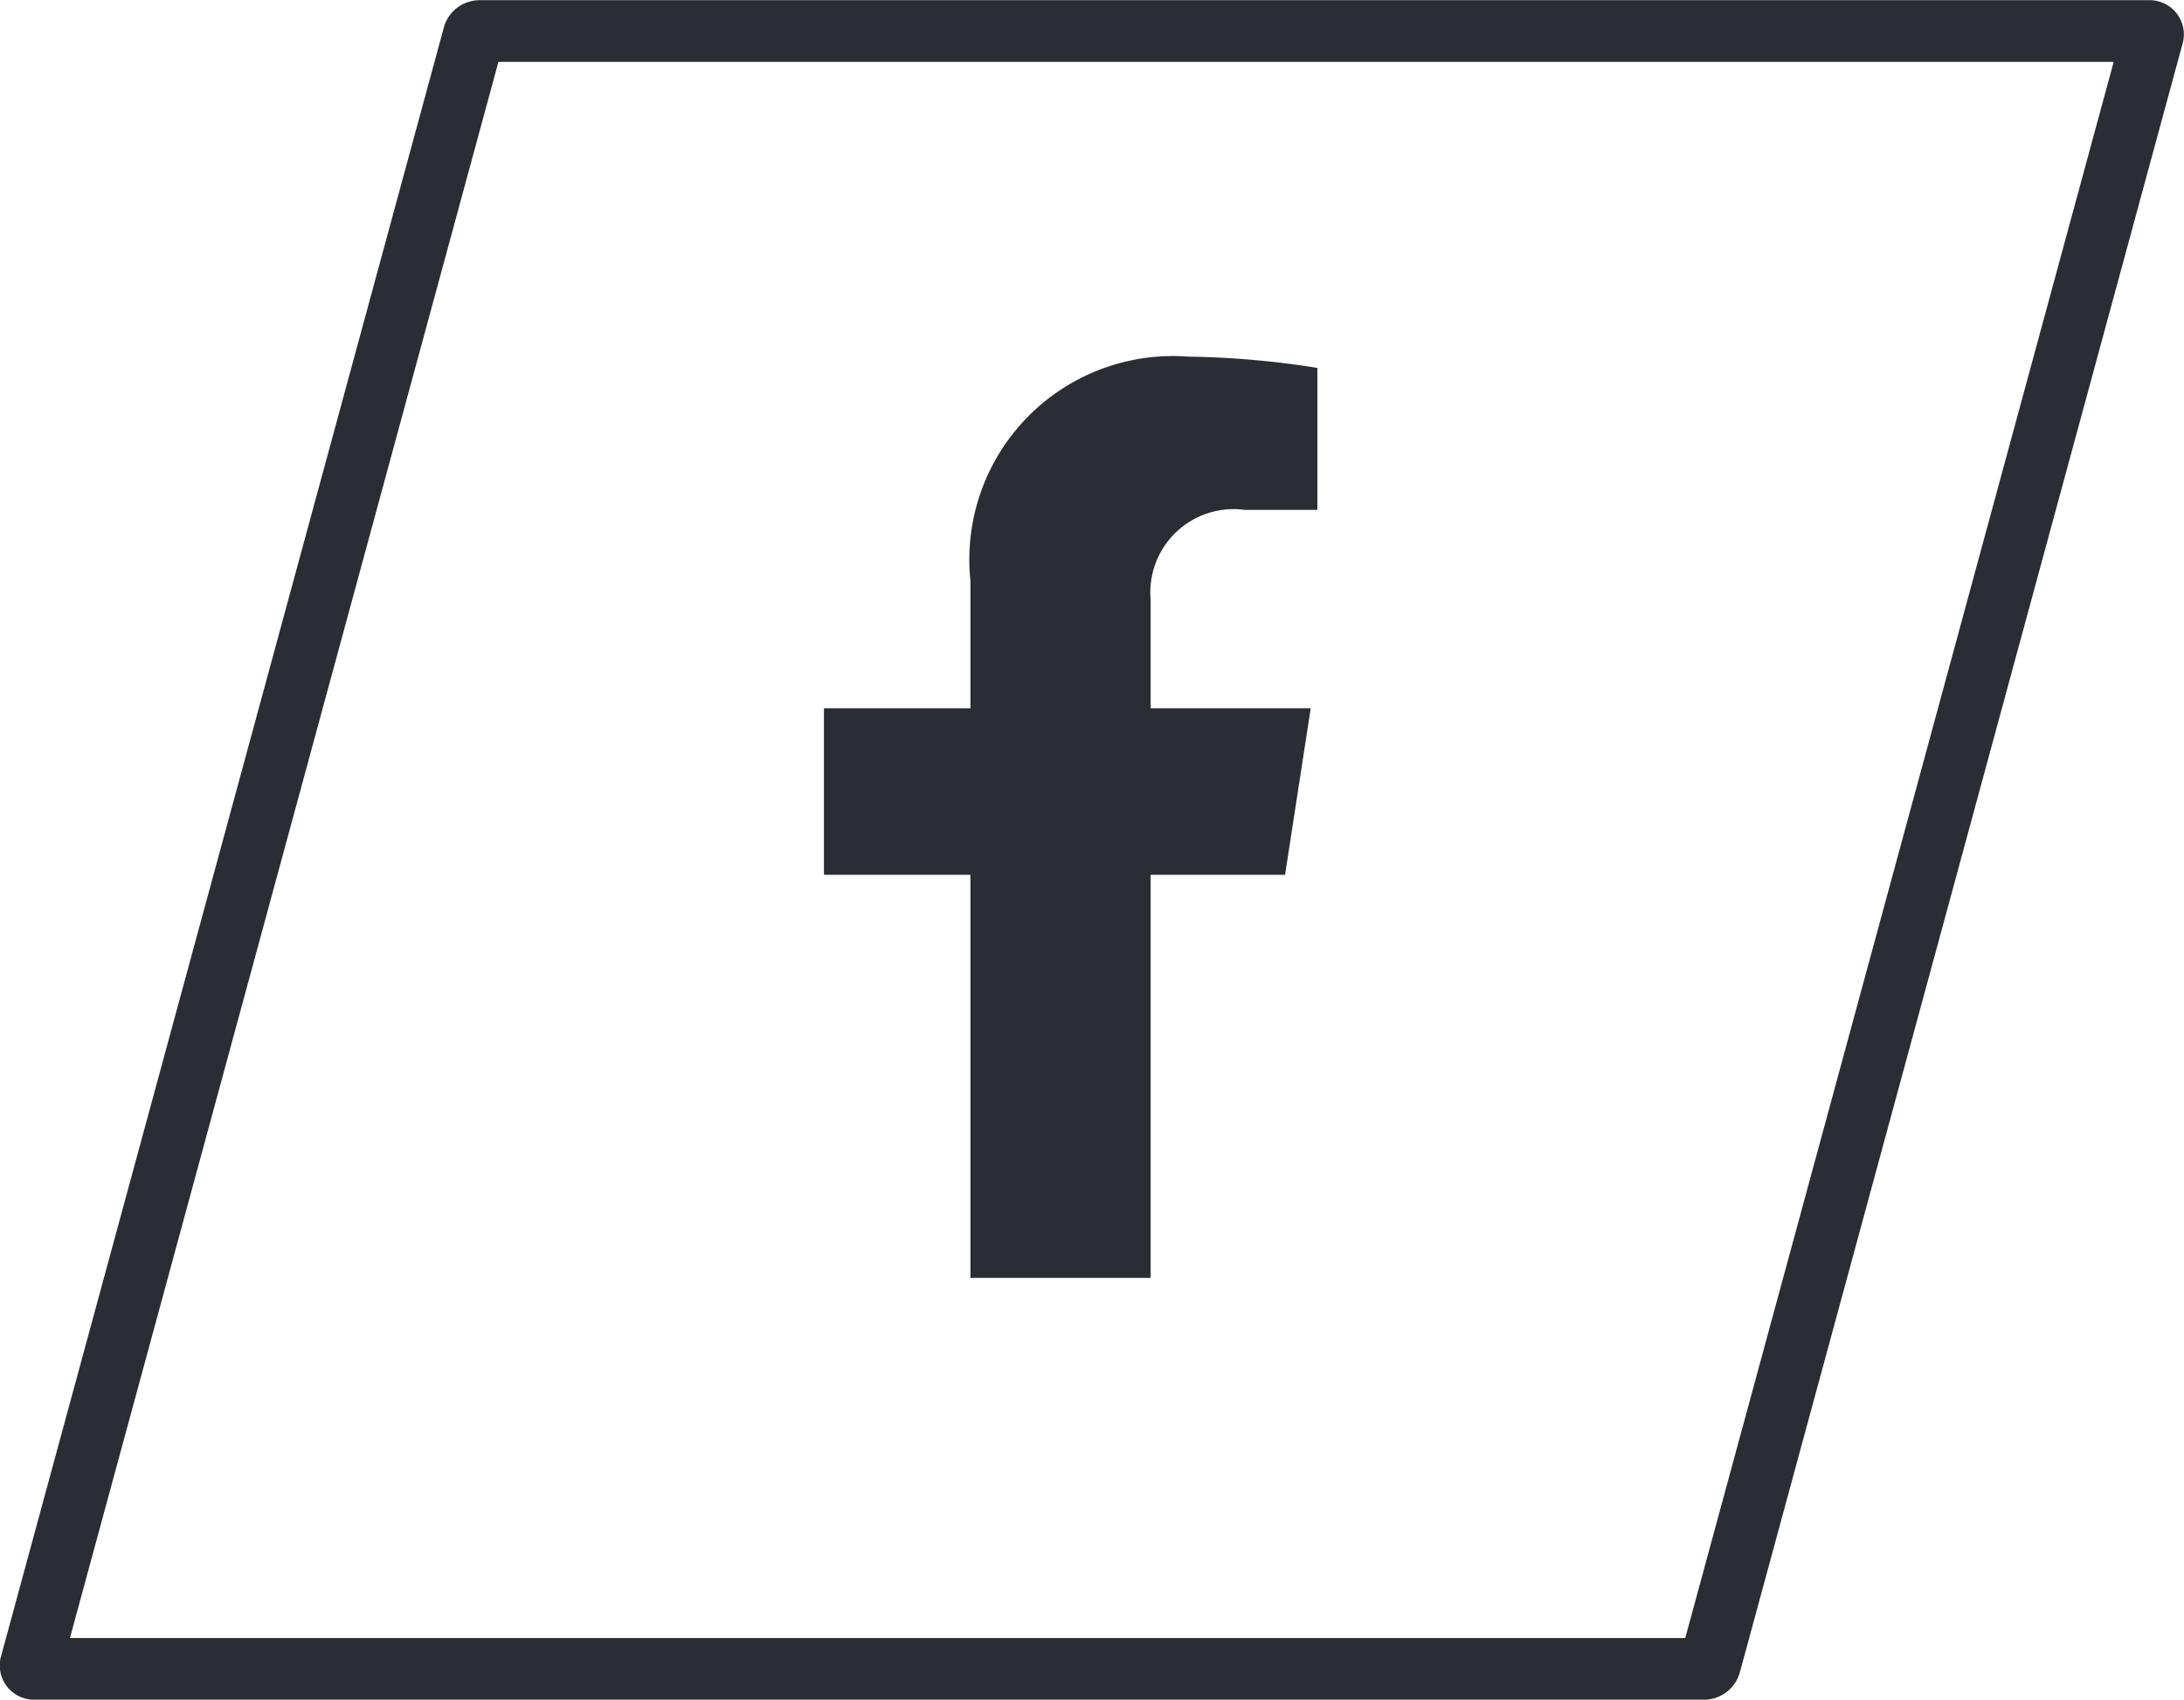
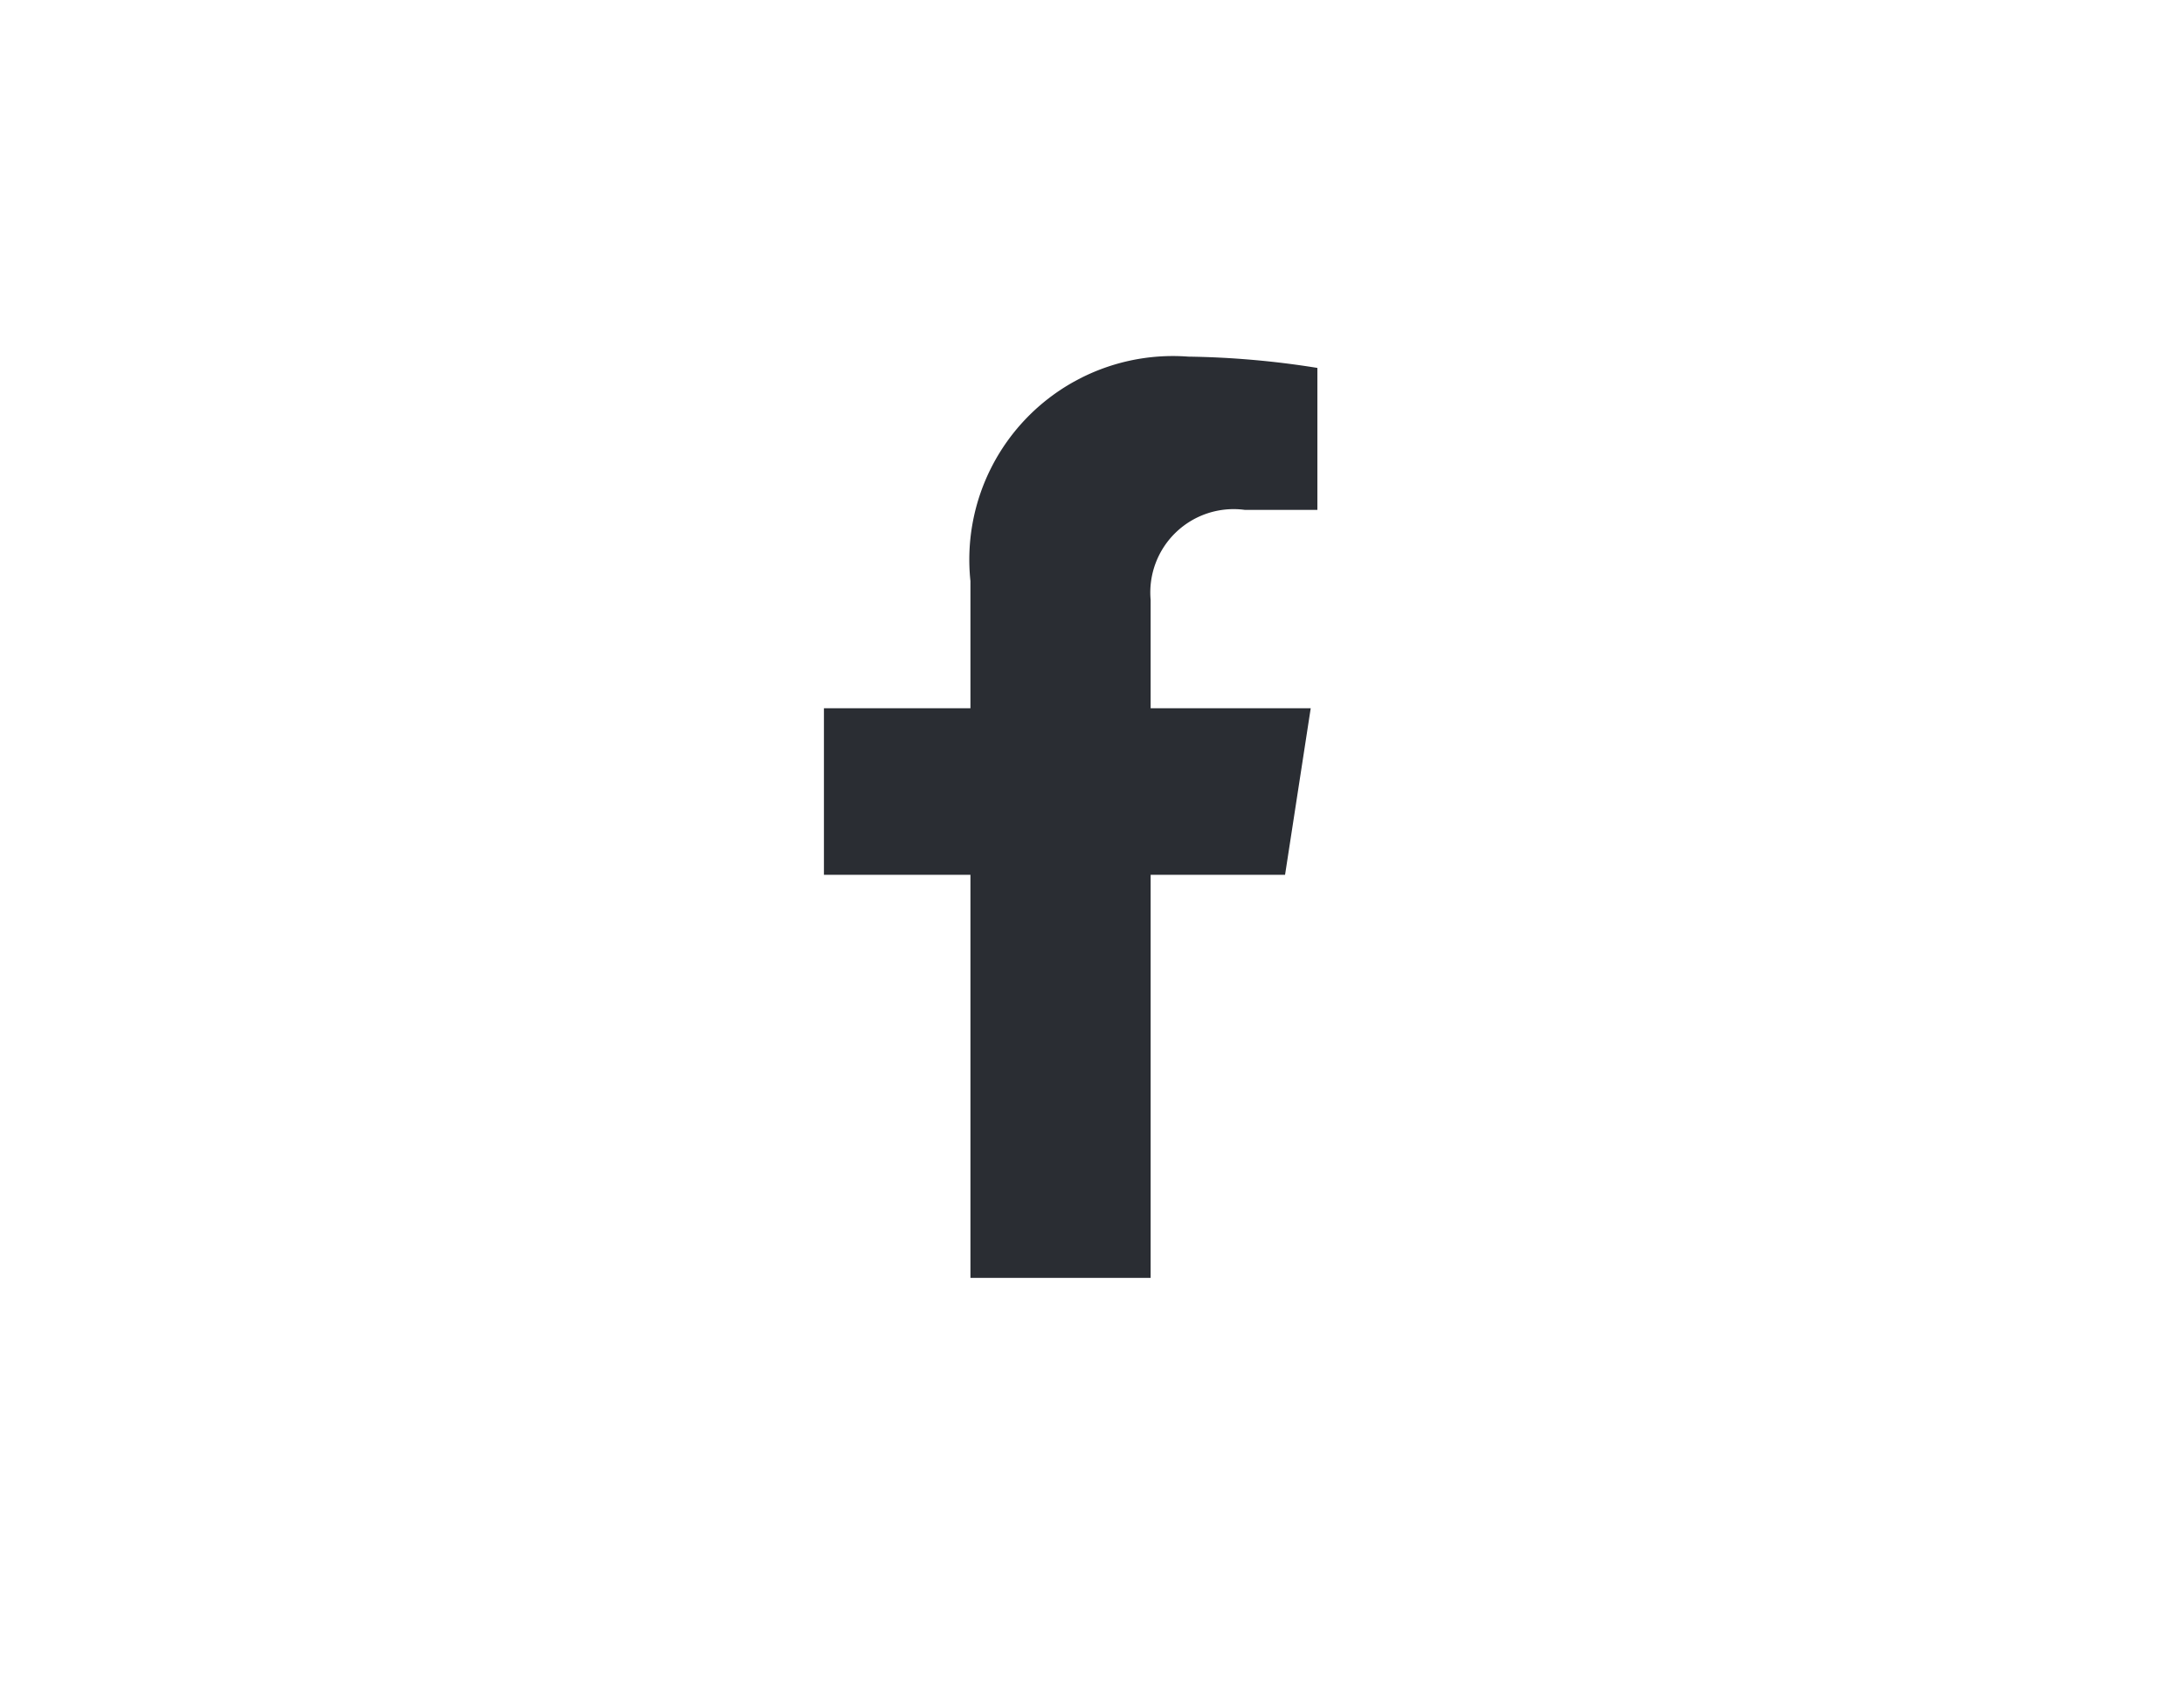
<svg xmlns="http://www.w3.org/2000/svg" width="35.403" height="27.552" viewBox="0 0 35.403 27.552">
  <g id="facebook-icon" transform="translate(0.502 0.5)">
-     <path id="Path_138" data-name="Path 138" d="M-161.489,3.416a.105.105,0,0,1-.1.075h-27.067a.055.055,0,0,1-.054-.075l7.177-26.4a.1.1,0,0,1,.1-.075h27.065a.055.055,0,0,1,.055.075Z" transform="translate(188.708 23.062)" fill="none" stroke="#2a2d33" stroke-width="1" />
    <path id="Icon_awesome-facebook-f" data-name="Icon awesome-facebook-f" d="M9.084,8.4,9.5,5.7H6.905V3.944a1.351,1.351,0,0,1,1.524-1.46H9.608V.183A14.378,14.378,0,0,0,7.515,0,3.3,3.3,0,0,0,3.984,3.638V5.7H1.609V8.4H3.984v6.534H6.905V8.4Z" transform="translate(11.245 5.281)" fill="#2a2d33" />
  </g>
</svg>